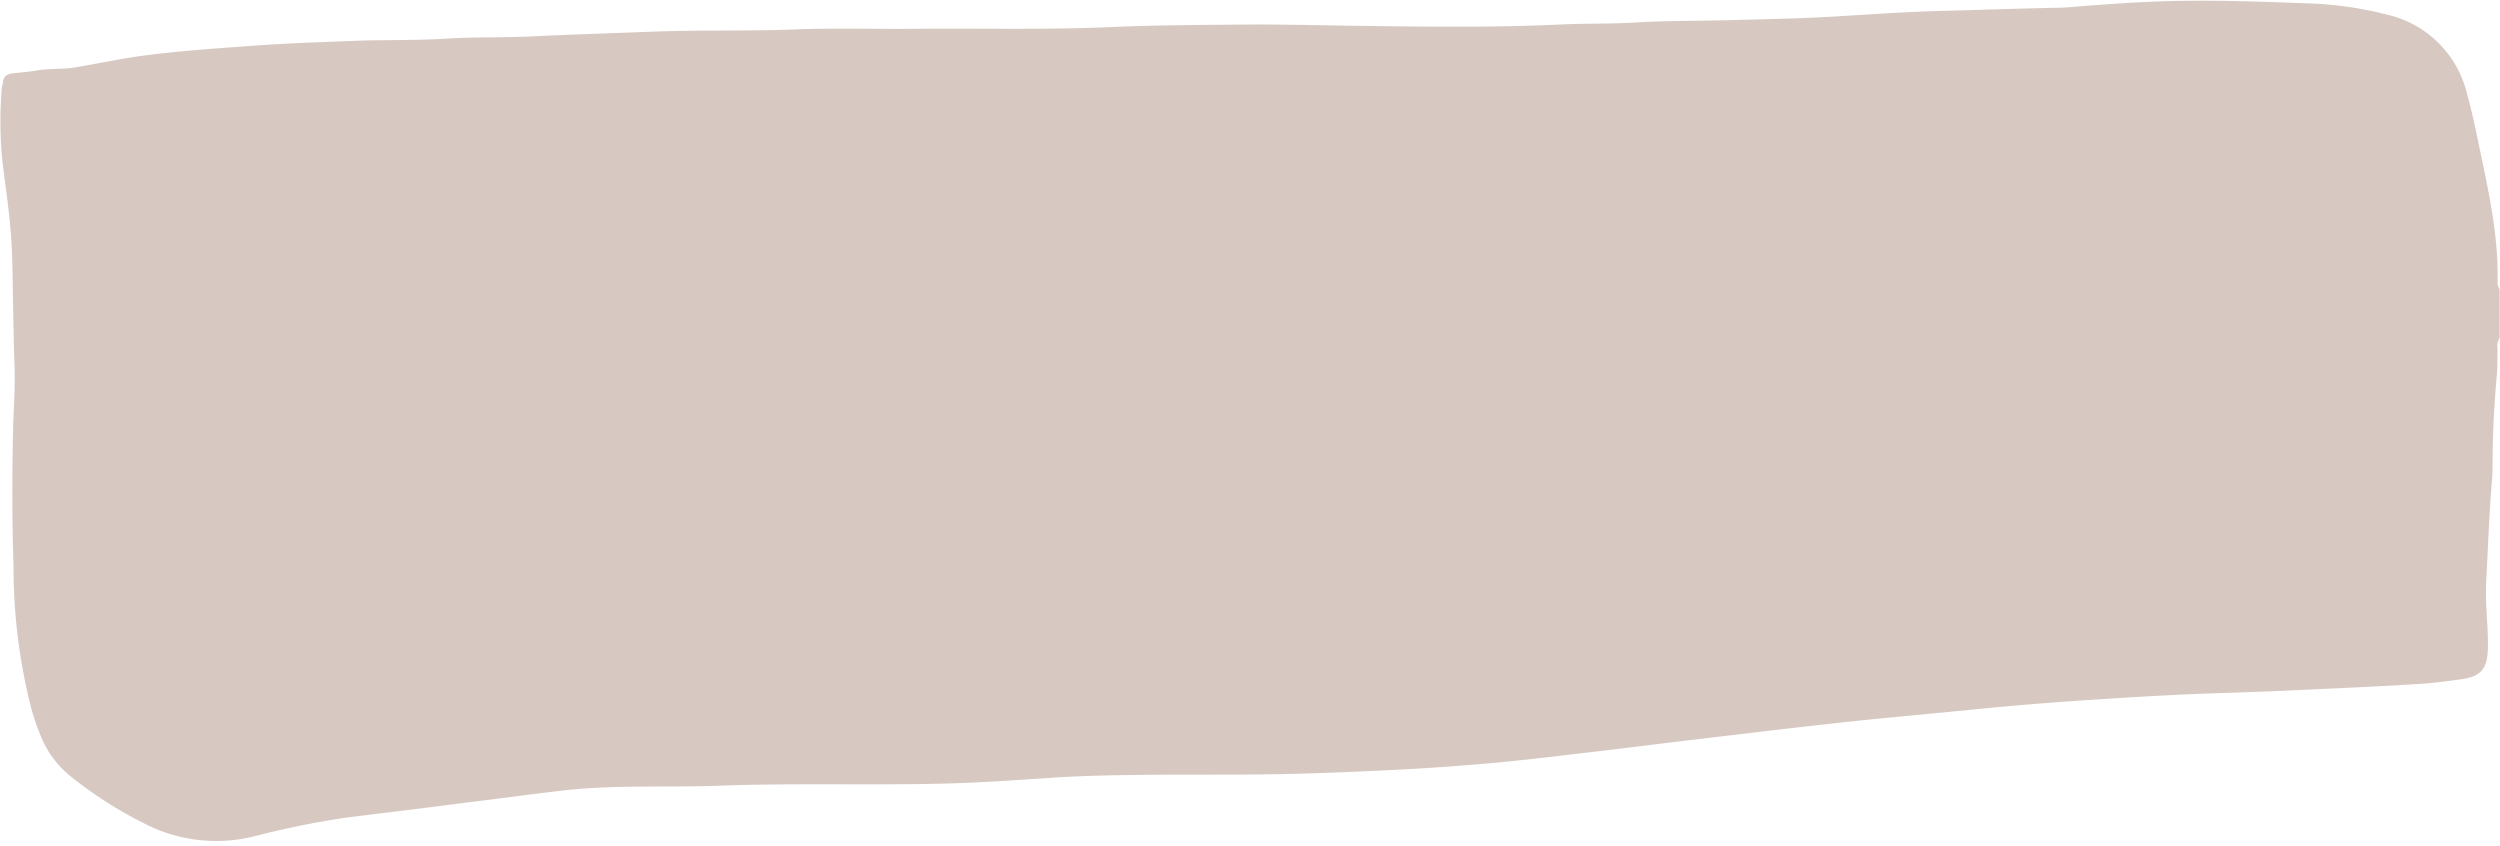
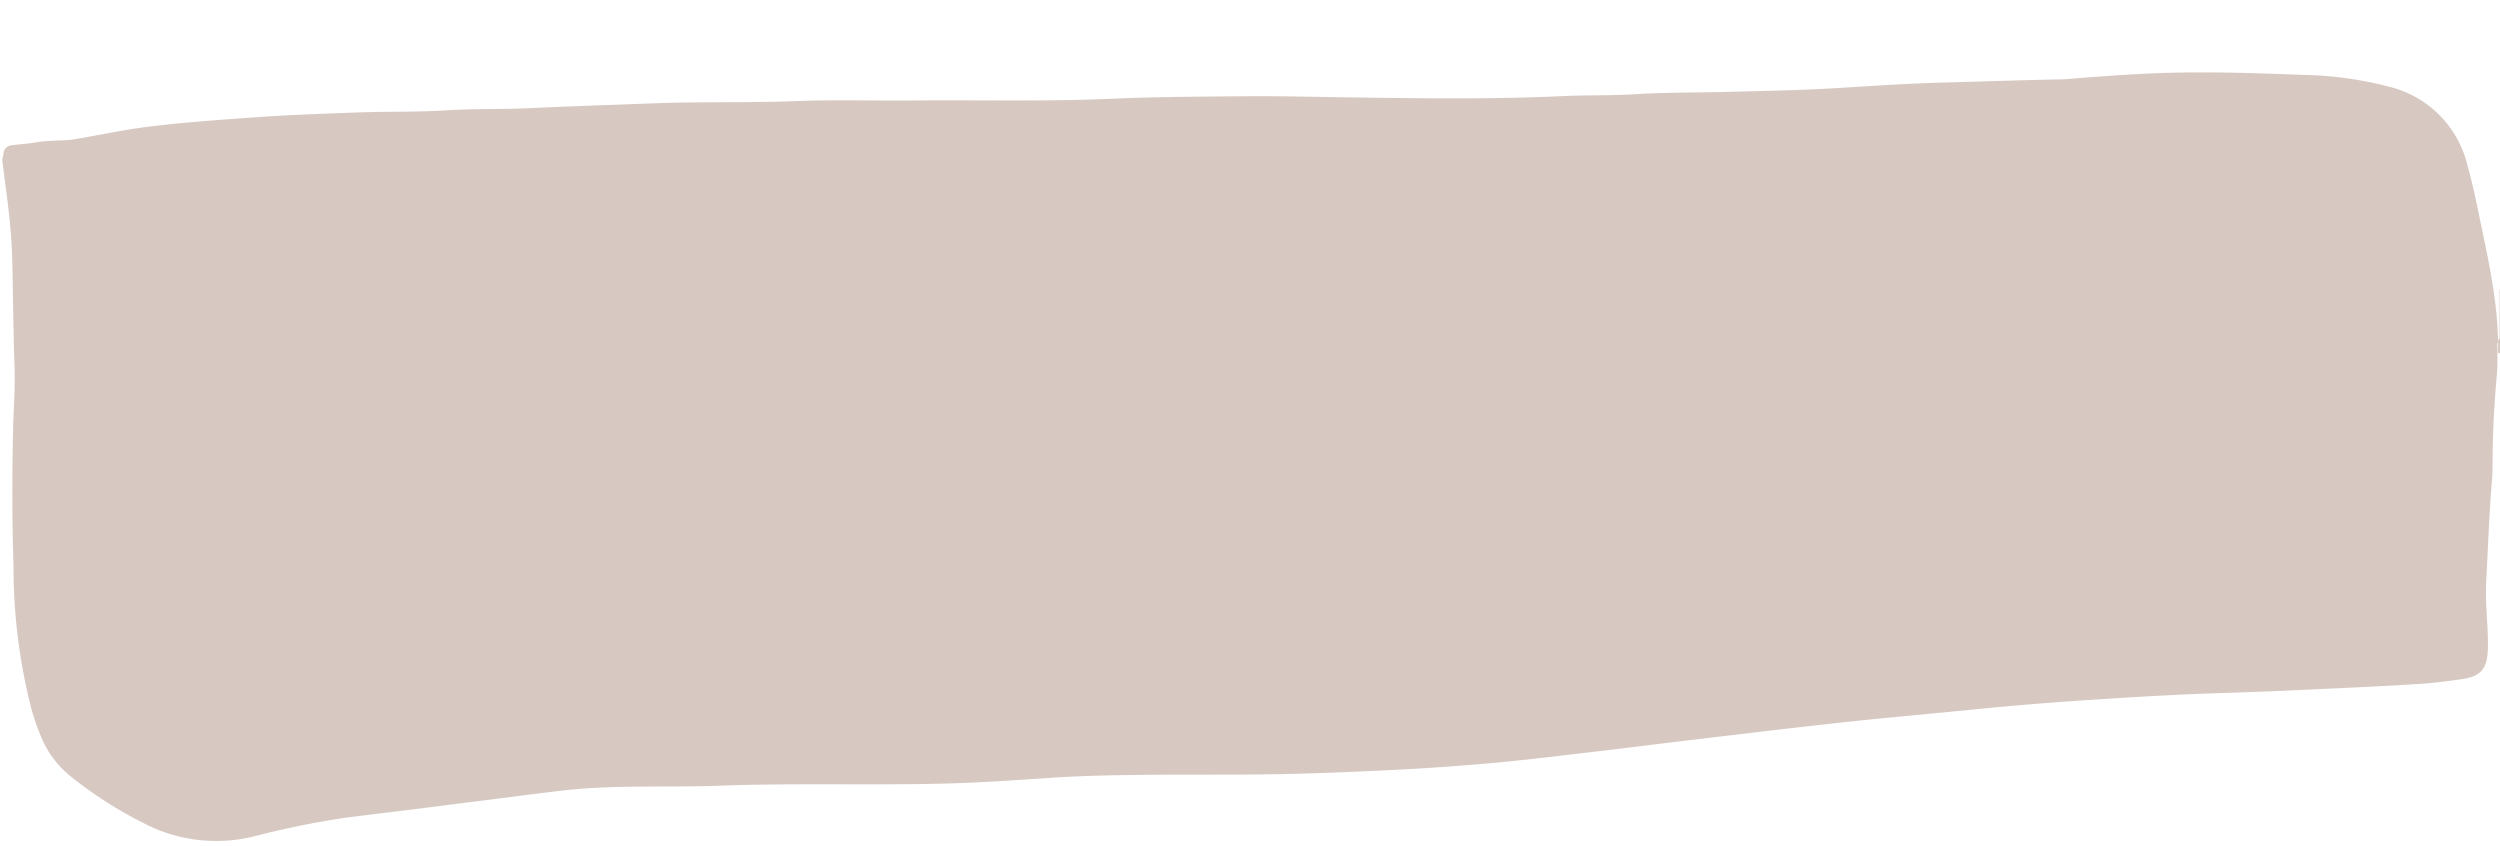
<svg xmlns="http://www.w3.org/2000/svg" fill="#000000" height="82" preserveAspectRatio="xMidYMid meet" version="1" viewBox="22.8 103.2 242.4 82.0" width="242.4" zoomAndPan="magnify">
  <g id="change1_1">
-     <path d="M265.163,131.224v4.73a1.6,1.6,0,0,0-.2,1.079c-.029.826.013,1.656-.063,2.477q-.4,4.26-.421,8.535c0,.525,0,1.052-.043,1.576-.288,3.361-.4,6.732-.579,10.1-.11,2.141.227,4.269.166,6.409-.053,1.914-.655,2.649-2.549,2.925-1.3.189-2.6.358-3.909.446-2.732.178-5.467.312-8.2.437-3.6.166-7.193.343-10.792.446-4.35.125-8.692.392-13.033.674q-5.614.361-11.21.917c-4.066.407-8.137.761-12.2,1.195-4.4.471-8.788,1-13.179,1.518-3.908.462-7.812.957-11.722,1.418-3.127.367-6.252.751-9.387,1.043q-4.591.424-9.2.664c-3.933.2-7.869.375-11.807.449-4.5.084-9.011.017-13.517.071-2.851.034-5.7.089-8.548.279-3.518.236-7.037.484-10.559.568-7.2.169-14.413-.065-21.619.2-5.1.191-10.207-.114-15.3.478-2.792.324-5.577.7-8.365,1.049-2.083.259-4.163.531-6.246.792-2.12.264-4.242.51-6.361.786a83.082,83.082,0,0,0-8.7,1.764A15.248,15.248,0,0,1,36.7,183a40.156,40.156,0,0,1-7.088-4.553,9.56,9.56,0,0,1-2.713-3.538,22.516,22.516,0,0,1-1.081-3.076,55.443,55.443,0,0,1-1.708-13.8c-.146-4.352-.139-8.709-.045-13.064.045-2.1.222-4.2.142-6.3-.07-1.836-.093-3.673-.133-5.51-.051-2.25-.032-4.5-.179-6.748-.169-2.587-.569-5.141-.877-7.7a39.359,39.359,0,0,1-.046-6.95c.009-.184.1-.365.11-.55.038-.6.4-.843.952-.9.782-.086,1.57-.145,2.343-.278,1.226-.211,2.477-.093,3.7-.3,2.251-.373,4.477-.86,6.751-1.155,3.577-.465,7.163-.7,10.749-.96,3.215-.234,6.441-.331,9.664-.459,2.924-.114,5.851-.024,8.777-.211,2.693-.171,5.4-.084,8.1-.211,4.007-.189,8.019-.314,12.03-.47,4.574-.177,9.156-.036,13.733-.213,3.824-.149,7.66-.027,11.49-.063,6.418-.059,12.835.116,19.253-.17,4.31-.192,8.629-.2,12.944-.24,3.3-.028,6.6.063,9.9.109,6.9.093,13.813.206,20.717-.118,2.36-.11,4.723-.044,7.089-.188,3.03-.187,6.074-.147,9.111-.229,3.528-.093,7.057-.154,10.574-.371,3.444-.213,6.887-.445,10.332-.533,3.788-.1,7.576-.236,11.366-.306.225,0,.449-.021.674-.04,3.513-.284,7.027-.547,10.552-.615,4.093-.078,8.18.072,12.268.224a35.2,35.2,0,0,1,8.117,1.11,10.332,10.332,0,0,1,7.714,7.587c.4,1.445.733,2.911,1.034,4.38.942,4.589,2.046,9.156,1.949,13.892A1.085,1.085,0,0,0,265.163,131.224Z" fill="#d7c9c2" />
+     <path d="M265.163,131.224v4.73a1.6,1.6,0,0,0-.2,1.079c-.029.826.013,1.656-.063,2.477q-.4,4.26-.421,8.535c0,.525,0,1.052-.043,1.576-.288,3.361-.4,6.732-.579,10.1-.11,2.141.227,4.269.166,6.409-.053,1.914-.655,2.649-2.549,2.925-1.3.189-2.6.358-3.909.446-2.732.178-5.467.312-8.2.437-3.6.166-7.193.343-10.792.446-4.35.125-8.692.392-13.033.674q-5.614.361-11.21.917c-4.066.407-8.137.761-12.2,1.195-4.4.471-8.788,1-13.179,1.518-3.908.462-7.812.957-11.722,1.418-3.127.367-6.252.751-9.387,1.043q-4.591.424-9.2.664c-3.933.2-7.869.375-11.807.449-4.5.084-9.011.017-13.517.071-2.851.034-5.7.089-8.548.279-3.518.236-7.037.484-10.559.568-7.2.169-14.413-.065-21.619.2-5.1.191-10.207-.114-15.3.478-2.792.324-5.577.7-8.365,1.049-2.083.259-4.163.531-6.246.792-2.12.264-4.242.51-6.361.786a83.082,83.082,0,0,0-8.7,1.764A15.248,15.248,0,0,1,36.7,183a40.156,40.156,0,0,1-7.088-4.553,9.56,9.56,0,0,1-2.713-3.538,22.516,22.516,0,0,1-1.081-3.076,55.443,55.443,0,0,1-1.708-13.8c-.146-4.352-.139-8.709-.045-13.064.045-2.1.222-4.2.142-6.3-.07-1.836-.093-3.673-.133-5.51-.051-2.25-.032-4.5-.179-6.748-.169-2.587-.569-5.141-.877-7.7c.009-.184.1-.365.11-.55.038-.6.4-.843.952-.9.782-.086,1.57-.145,2.343-.278,1.226-.211,2.477-.093,3.7-.3,2.251-.373,4.477-.86,6.751-1.155,3.577-.465,7.163-.7,10.749-.96,3.215-.234,6.441-.331,9.664-.459,2.924-.114,5.851-.024,8.777-.211,2.693-.171,5.4-.084,8.1-.211,4.007-.189,8.019-.314,12.03-.47,4.574-.177,9.156-.036,13.733-.213,3.824-.149,7.66-.027,11.49-.063,6.418-.059,12.835.116,19.253-.17,4.31-.192,8.629-.2,12.944-.24,3.3-.028,6.6.063,9.9.109,6.9.093,13.813.206,20.717-.118,2.36-.11,4.723-.044,7.089-.188,3.03-.187,6.074-.147,9.111-.229,3.528-.093,7.057-.154,10.574-.371,3.444-.213,6.887-.445,10.332-.533,3.788-.1,7.576-.236,11.366-.306.225,0,.449-.021.674-.04,3.513-.284,7.027-.547,10.552-.615,4.093-.078,8.18.072,12.268.224a35.2,35.2,0,0,1,8.117,1.11,10.332,10.332,0,0,1,7.714,7.587c.4,1.445.733,2.911,1.034,4.38.942,4.589,2.046,9.156,1.949,13.892A1.085,1.085,0,0,0,265.163,131.224Z" fill="#d7c9c2" />
  </g>
</svg>